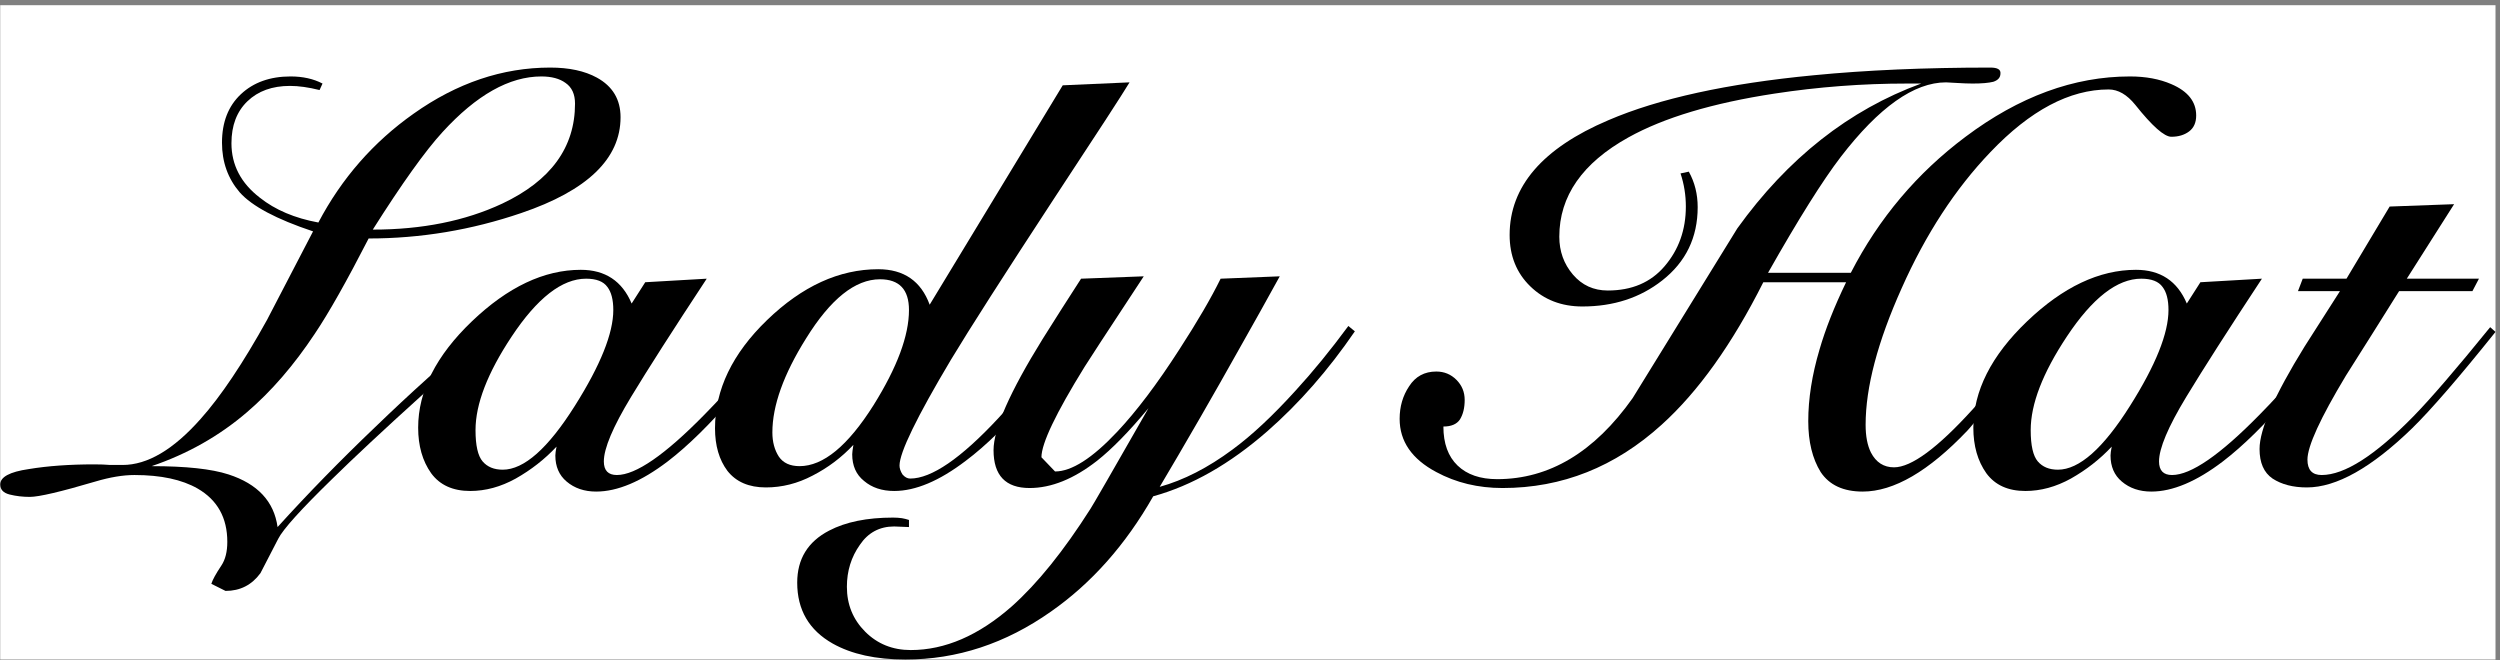
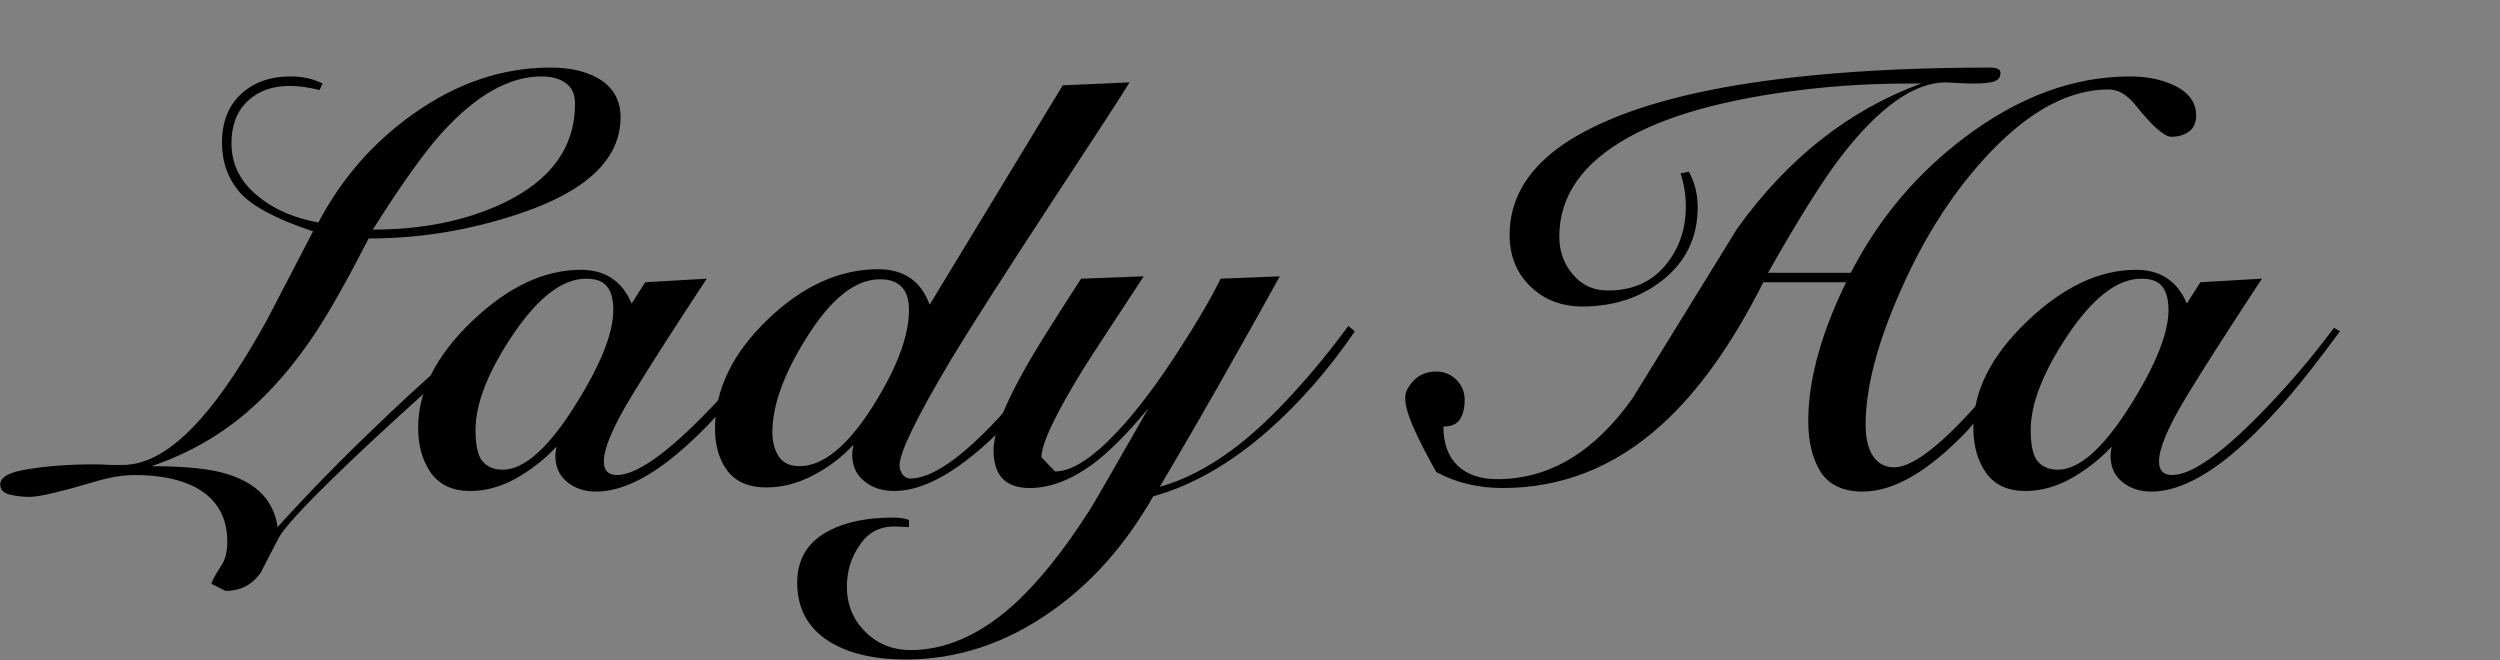
<svg xmlns="http://www.w3.org/2000/svg" width="405" height="107" viewBox="0 0 405 107" fill="none">
  <rect x="0" y="0" width="405" height="107" fill="#808080" stroke="none" />
-   <rect width="404.234" height="106" transform="translate(0.037 0.842)" fill="white" />
-   <path d="M372.274 47.159L373.041 45.147H380.13L387.123 33.46L397.565 33.077L389.901 45.147H401.589L400.535 47.159H388.656C385.782 51.758 382.908 56.324 380.034 60.858C375.883 67.756 373.807 72.29 373.807 74.462C373.807 76.122 374.573 76.953 376.106 76.953C379.81 76.953 384.76 73.791 390.955 67.469C393.765 64.594 397.916 59.773 403.409 53.003L404.271 53.769C398.332 61.178 393.829 66.383 390.763 69.385C384.185 75.771 378.501 78.964 373.711 78.964C371.476 78.964 369.624 78.485 368.155 77.527C366.75 76.569 366.047 74.973 366.047 72.737C366.047 69.544 368.474 64.02 373.328 56.164C375.244 53.163 377.16 50.161 379.076 47.159H372.274Z" fill="black" />
  <path d="M356.467 45.722L366.431 45.147C361.002 53.386 356.915 59.773 354.168 64.307C351.23 69.161 349.762 72.642 349.762 74.749C349.762 76.218 350.464 76.953 351.869 76.953C354.935 76.953 359.661 73.695 366.047 67.181C370.326 62.838 374.35 58.144 378.118 53.099L379.076 53.673C375.819 58.08 373.105 61.561 370.933 64.116C366.973 68.714 363.365 72.258 360.108 74.749C355.829 78.006 351.965 79.635 348.516 79.635C346.6 79.635 345.004 79.092 343.726 78.006C342.513 76.984 341.906 75.579 341.906 73.791C341.906 73.472 341.97 72.993 342.098 72.354C340.182 74.398 337.978 76.122 335.488 77.527C333.061 78.869 330.602 79.539 328.111 79.539C325.301 79.539 323.193 78.581 321.788 76.665C320.383 74.685 319.681 72.227 319.681 69.289C319.681 63.349 322.587 57.601 328.398 52.045C334.21 46.489 340.086 43.71 346.025 43.71C349.985 43.71 352.731 45.531 354.264 49.171L356.467 45.722ZM333.38 76.09C336.829 76.09 340.725 72.642 345.067 65.744C349.219 59.166 351.294 53.993 351.294 50.225C351.294 48.564 350.975 47.319 350.336 46.489C349.698 45.594 348.548 45.147 346.888 45.147C342.992 45.147 338.968 48.277 334.817 54.536C330.921 60.411 328.973 65.457 328.973 69.672C328.973 72.163 329.356 73.855 330.123 74.749C330.889 75.643 331.975 76.09 333.38 76.09Z" fill="black" />
-   <path d="M299.835 44.189C304.37 35.376 310.565 28.031 318.42 22.156C327.106 15.641 335.983 12.384 345.052 12.384C347.607 12.384 349.842 12.799 351.758 13.63C354.441 14.779 355.782 16.472 355.782 18.707C355.782 19.857 355.399 20.719 354.632 21.294C353.866 21.868 352.908 22.156 351.758 22.156C350.609 22.156 348.661 20.431 345.915 16.983C344.573 15.322 343.136 14.492 341.604 14.492C335.281 14.492 328.894 17.877 322.444 24.646C316.76 30.586 311.97 37.931 308.074 46.68C304.178 55.366 302.23 62.742 302.23 68.81C302.23 70.662 302.518 72.163 303.093 73.312C303.923 74.909 305.168 75.707 306.829 75.707C309.639 75.707 313.886 72.578 319.57 66.319C321.997 63.636 325.637 59.134 330.491 52.811L331.641 53.673C323.721 63.7 319.41 69.065 318.708 69.768C312.449 76.346 306.797 79.635 301.751 79.635C298.622 79.635 296.355 78.581 294.95 76.474C293.609 74.302 292.938 71.556 292.938 68.235C292.938 64.594 293.545 60.731 294.758 56.643C295.716 53.322 297.153 49.682 299.069 45.722H285.657C280.612 55.749 275.119 63.445 269.18 68.81C261.644 75.643 253.054 79.06 243.41 79.06C239.45 79.06 235.874 78.198 232.681 76.474C228.721 74.366 226.741 71.492 226.741 67.852C226.741 65.872 227.252 64.115 228.274 62.583C229.296 60.986 230.765 60.188 232.681 60.188C233.958 60.188 235.044 60.635 235.938 61.529C236.832 62.423 237.279 63.509 237.279 64.786C237.279 66.063 237.023 67.117 236.513 67.948C236.002 68.714 235.108 69.097 233.83 69.097C233.83 71.843 234.597 73.951 236.129 75.42C237.662 76.889 239.802 77.623 242.548 77.623C250.978 77.623 258.291 73.248 264.486 64.499C270.106 55.366 275.758 46.201 281.442 37.005C289.617 25.636 299.548 17.813 311.235 13.534H308.936C301.719 13.534 294.567 14.077 287.477 15.162C277.451 16.695 269.563 19.058 263.815 22.252C256.343 26.403 252.607 31.767 252.607 38.346C252.607 40.709 253.341 42.752 254.81 44.477C256.279 46.201 258.163 47.063 260.462 47.063C264.358 47.063 267.424 45.754 269.659 43.136C271.958 40.453 273.108 37.228 273.108 33.46C273.108 31.608 272.82 29.82 272.245 28.095L273.587 27.808C274.545 29.532 275.024 31.448 275.024 33.556C275.024 38.473 273.108 42.433 269.276 45.435C265.699 48.245 261.388 49.65 256.343 49.65C252.958 49.65 250.148 48.564 247.913 46.393C245.677 44.221 244.56 41.443 244.56 38.058C244.56 30.203 249.892 24.008 260.558 19.473C268.733 15.961 279.814 13.534 293.8 12.193C302.294 11.362 311.842 10.947 322.444 10.947C323.594 10.947 324.136 11.267 324.073 11.905C324.073 12.544 323.689 12.991 322.923 13.246C322.157 13.438 321.039 13.534 319.57 13.534C318.867 13.534 318.005 13.502 316.983 13.438C315.962 13.374 315.387 13.342 315.259 13.342C310.086 13.342 304.402 17.366 298.207 25.413C295.269 29.245 291.341 35.504 286.424 44.189H299.835Z" fill="black" />
+   <path d="M299.835 44.189C304.37 35.376 310.565 28.031 318.42 22.156C327.106 15.641 335.983 12.384 345.052 12.384C347.607 12.384 349.842 12.799 351.758 13.63C354.441 14.779 355.782 16.472 355.782 18.707C355.782 19.857 355.399 20.719 354.632 21.294C353.866 21.868 352.908 22.156 351.758 22.156C350.609 22.156 348.661 20.431 345.915 16.983C344.573 15.322 343.136 14.492 341.604 14.492C335.281 14.492 328.894 17.877 322.444 24.646C316.76 30.586 311.97 37.931 308.074 46.68C304.178 55.366 302.23 62.742 302.23 68.81C302.23 70.662 302.518 72.163 303.093 73.312C303.923 74.909 305.168 75.707 306.829 75.707C309.639 75.707 313.886 72.578 319.57 66.319C321.997 63.636 325.637 59.134 330.491 52.811L331.641 53.673C323.721 63.7 319.41 69.065 318.708 69.768C312.449 76.346 306.797 79.635 301.751 79.635C298.622 79.635 296.355 78.581 294.95 76.474C293.609 74.302 292.938 71.556 292.938 68.235C292.938 64.594 293.545 60.731 294.758 56.643C295.716 53.322 297.153 49.682 299.069 45.722H285.657C280.612 55.749 275.119 63.445 269.18 68.81C261.644 75.643 253.054 79.06 243.41 79.06C239.45 79.06 235.874 78.198 232.681 76.474C226.741 65.872 227.252 64.115 228.274 62.583C229.296 60.986 230.765 60.188 232.681 60.188C233.958 60.188 235.044 60.635 235.938 61.529C236.832 62.423 237.279 63.509 237.279 64.786C237.279 66.063 237.023 67.117 236.513 67.948C236.002 68.714 235.108 69.097 233.83 69.097C233.83 71.843 234.597 73.951 236.129 75.42C237.662 76.889 239.802 77.623 242.548 77.623C250.978 77.623 258.291 73.248 264.486 64.499C270.106 55.366 275.758 46.201 281.442 37.005C289.617 25.636 299.548 17.813 311.235 13.534H308.936C301.719 13.534 294.567 14.077 287.477 15.162C277.451 16.695 269.563 19.058 263.815 22.252C256.343 26.403 252.607 31.767 252.607 38.346C252.607 40.709 253.341 42.752 254.81 44.477C256.279 46.201 258.163 47.063 260.462 47.063C264.358 47.063 267.424 45.754 269.659 43.136C271.958 40.453 273.108 37.228 273.108 33.46C273.108 31.608 272.82 29.82 272.245 28.095L273.587 27.808C274.545 29.532 275.024 31.448 275.024 33.556C275.024 38.473 273.108 42.433 269.276 45.435C265.699 48.245 261.388 49.65 256.343 49.65C252.958 49.65 250.148 48.564 247.913 46.393C245.677 44.221 244.56 41.443 244.56 38.058C244.56 30.203 249.892 24.008 260.558 19.473C268.733 15.961 279.814 13.534 293.8 12.193C302.294 11.362 311.842 10.947 322.444 10.947C323.594 10.947 324.136 11.267 324.073 11.905C324.073 12.544 323.689 12.991 322.923 13.246C322.157 13.438 321.039 13.534 319.57 13.534C318.867 13.534 318.005 13.502 316.983 13.438C315.962 13.374 315.387 13.342 315.259 13.342C310.086 13.342 304.402 17.366 298.207 25.413C295.269 29.245 291.341 35.504 286.424 44.189H299.835Z" fill="black" />
  <path d="M186.053 66.127C182.923 69.895 180.145 72.737 177.718 74.653C173.95 77.591 170.31 79.06 166.797 79.06C162.902 79.06 160.954 77.016 160.954 72.929C160.954 69.48 163.604 63.477 168.905 54.919C170.949 51.662 173.024 48.405 175.132 45.148L185.287 44.764C179.155 54.089 175.962 58.974 175.707 59.422C171.044 66.958 168.713 71.843 168.713 74.079L170.917 76.378C173.599 76.378 176.952 74.238 180.976 69.959C184.105 66.638 187.458 62.2 191.034 56.643C193.972 52.109 196.208 48.277 197.74 45.148L207.32 44.764C205.213 48.596 203.073 52.428 200.902 56.26C198.794 60.028 196.655 63.796 194.483 67.564C191.865 72.099 189.661 75.867 187.873 78.869C191.769 77.783 195.697 75.771 199.656 72.833C202.786 70.534 206.203 67.341 209.907 63.253C212.717 60.188 215.559 56.707 218.433 52.811L219.487 53.674C215.208 59.932 210.482 65.329 205.308 69.864C199.241 75.164 193.078 78.677 186.819 80.401C182.349 88.257 176.824 94.484 170.246 99.082C162.902 104.255 155.046 106.842 146.68 106.842C141.89 106.842 137.962 105.98 134.896 104.255C131.064 102.084 129.148 98.795 129.148 94.388C129.148 90.556 130.873 87.746 134.322 85.958C137.004 84.553 140.453 83.85 144.668 83.85C145.179 83.85 145.658 83.882 146.105 83.946C146.488 84.01 146.871 84.106 147.254 84.233V85.383L144.859 85.287C142.496 85.287 140.644 86.277 139.303 88.257C137.898 90.237 137.196 92.504 137.196 95.059C137.196 97.933 138.186 100.359 140.165 102.339C142.145 104.319 144.604 105.309 147.542 105.309C153.098 105.309 158.559 102.946 163.923 98.22C168.075 94.516 172.322 89.247 176.665 82.413C177.048 81.838 180.177 76.41 186.053 66.127Z" fill="black" />
  <path d="M138.249 72.067C136.333 74.111 134.13 75.771 131.639 77.048C129.212 78.326 126.69 78.964 124.071 78.964C121.325 78.964 119.249 78.07 117.844 76.282C116.503 74.494 115.832 72.195 115.832 69.385C115.832 63.126 118.643 57.282 124.263 51.853C129.947 46.361 135.95 43.615 142.273 43.615C146.424 43.615 149.202 45.531 150.607 49.363L172.162 13.821L182.987 13.342C181.838 15.258 177.75 21.549 170.725 32.215C162.614 44.605 157.058 53.29 154.056 58.272C148.5 67.596 145.722 73.312 145.722 75.42C145.722 75.867 145.881 76.346 146.201 76.857C146.584 77.304 146.999 77.527 147.446 77.527C150.895 77.527 155.653 74.27 161.72 67.756C164.339 64.946 168.33 60.124 173.695 53.29L175.036 53.961C171.843 58.304 169.192 61.721 167.085 64.211C163.317 68.682 159.772 72.163 156.451 74.653C152.172 77.911 148.308 79.539 144.859 79.539C142.88 79.539 141.251 78.996 139.974 77.911C138.696 76.889 138.058 75.452 138.058 73.6C138.058 73.344 138.122 72.833 138.249 72.067ZM147.254 50.225C147.254 46.904 145.69 45.243 142.56 45.243C138.537 45.243 134.545 48.437 130.585 54.823C126.945 60.635 125.125 65.712 125.125 70.055C125.125 71.588 125.476 72.897 126.179 73.983C126.881 75.005 127.999 75.516 129.532 75.516C133.364 75.516 137.355 72.227 141.507 65.648C145.338 59.517 147.254 54.376 147.254 50.225Z" fill="black" />
  <path d="M104.528 45.722L114.491 45.147C109.063 53.386 104.975 59.773 102.229 64.307C99.291 69.161 97.822 72.642 97.822 74.749C97.822 76.218 98.525 76.953 99.93 76.953C102.995 76.953 107.722 73.695 114.108 67.181C118.387 62.838 122.411 58.144 126.179 53.099L127.137 53.673C123.88 58.08 121.165 61.561 118.994 64.116C115.034 68.714 111.426 72.258 108.169 74.749C103.89 78.006 100.026 79.635 96.577 79.635C94.661 79.635 93.064 79.092 91.787 78.006C90.574 76.984 89.967 75.579 89.967 73.791C89.967 73.472 90.031 72.993 90.159 72.354C88.243 74.398 86.039 76.122 83.548 77.527C81.121 78.869 78.663 79.539 76.172 79.539C73.362 79.539 71.254 78.581 69.849 76.665C68.444 74.685 67.742 72.227 67.742 69.289C67.742 63.349 70.647 57.601 76.459 52.045C82.271 46.489 88.147 43.71 94.086 43.71C98.046 43.71 100.792 45.531 102.325 49.171L104.528 45.722ZM81.441 76.09C84.889 76.09 88.785 72.642 93.128 65.744C97.279 59.166 99.355 53.993 99.355 50.225C99.355 48.564 99.036 47.319 98.397 46.489C97.758 45.594 96.609 45.147 94.948 45.147C91.053 45.147 87.029 48.277 82.878 54.536C78.982 60.411 77.034 65.457 77.034 69.672C77.034 72.163 77.417 73.855 78.184 74.749C78.95 75.643 80.036 76.09 81.441 76.09Z" fill="black" />
  <path d="M78.88 54.631C76.453 56.739 72.876 59.932 68.15 64.211C62.147 69.64 57.357 74.111 53.78 77.623C48.735 82.541 45.829 85.766 45.063 87.299C44.105 89.151 43.147 91.003 42.189 92.855C40.784 94.771 38.9 95.729 36.537 95.729L34.237 94.579C34.429 93.941 34.972 92.951 35.866 91.61C36.505 90.652 36.824 89.374 36.824 87.778C36.824 83.882 35.227 81.008 32.034 79.156C29.48 77.687 26.063 76.953 21.784 76.953C19.931 76.953 17.824 77.304 15.461 78.006C9.841 79.667 6.296 80.497 4.827 80.497C3.678 80.497 2.592 80.369 1.57 80.114C0.548 79.858 0.037 79.316 0.037 78.485C0.037 77.272 1.57 76.442 4.636 75.995C7.701 75.484 11.246 75.228 15.269 75.228C16.227 75.228 17.09 75.26 17.856 75.324C18.622 75.324 19.293 75.324 19.868 75.324C23.891 75.324 28.106 72.833 32.513 67.852C35.77 64.211 39.347 58.879 43.242 51.853C45.733 47.063 48.224 42.273 50.715 37.483C44.775 35.504 40.816 33.396 38.836 31.161C36.92 28.925 35.962 26.243 35.962 23.114C35.962 19.793 36.984 17.174 39.027 15.258C41.071 13.342 43.754 12.384 47.075 12.384C49.054 12.384 50.779 12.767 52.248 13.534L51.769 14.588C49.98 14.141 48.384 13.917 46.979 13.917C44.105 13.917 41.806 14.747 40.081 16.408C38.357 18.068 37.495 20.335 37.495 23.209C37.495 26.722 39.027 29.66 42.093 32.023C44.584 34.003 47.745 35.344 51.577 36.047C55.345 28.893 60.486 23.018 67.001 18.42C74.026 13.438 81.402 10.947 89.13 10.947C92.196 10.947 94.718 11.49 96.698 12.576C99.253 13.981 100.53 16.12 100.53 18.994C100.53 25.7 95.165 30.873 84.436 34.514C76.389 37.26 68.15 38.633 59.72 38.633C56.143 45.594 53.237 50.736 51.002 54.057C47.617 59.166 43.945 63.413 39.985 66.798C35.515 70.63 30.374 73.536 24.562 75.516C30.118 75.516 34.269 75.963 37.016 76.857C41.742 78.389 44.392 81.231 44.967 85.383C49.885 79.954 55.154 74.558 60.774 69.193C66.394 63.764 72.142 58.591 78.017 53.673L78.88 54.631ZM87.693 12.384C82.52 12.384 77.187 15.386 71.695 21.389C68.885 24.455 65.117 29.724 60.391 37.196C68.374 37.196 75.367 35.791 81.37 32.981C89.226 29.277 93.154 23.88 93.154 16.791C93.154 15.258 92.643 14.141 91.621 13.438C90.663 12.736 89.354 12.384 87.693 12.384Z" fill="black" />
</svg>